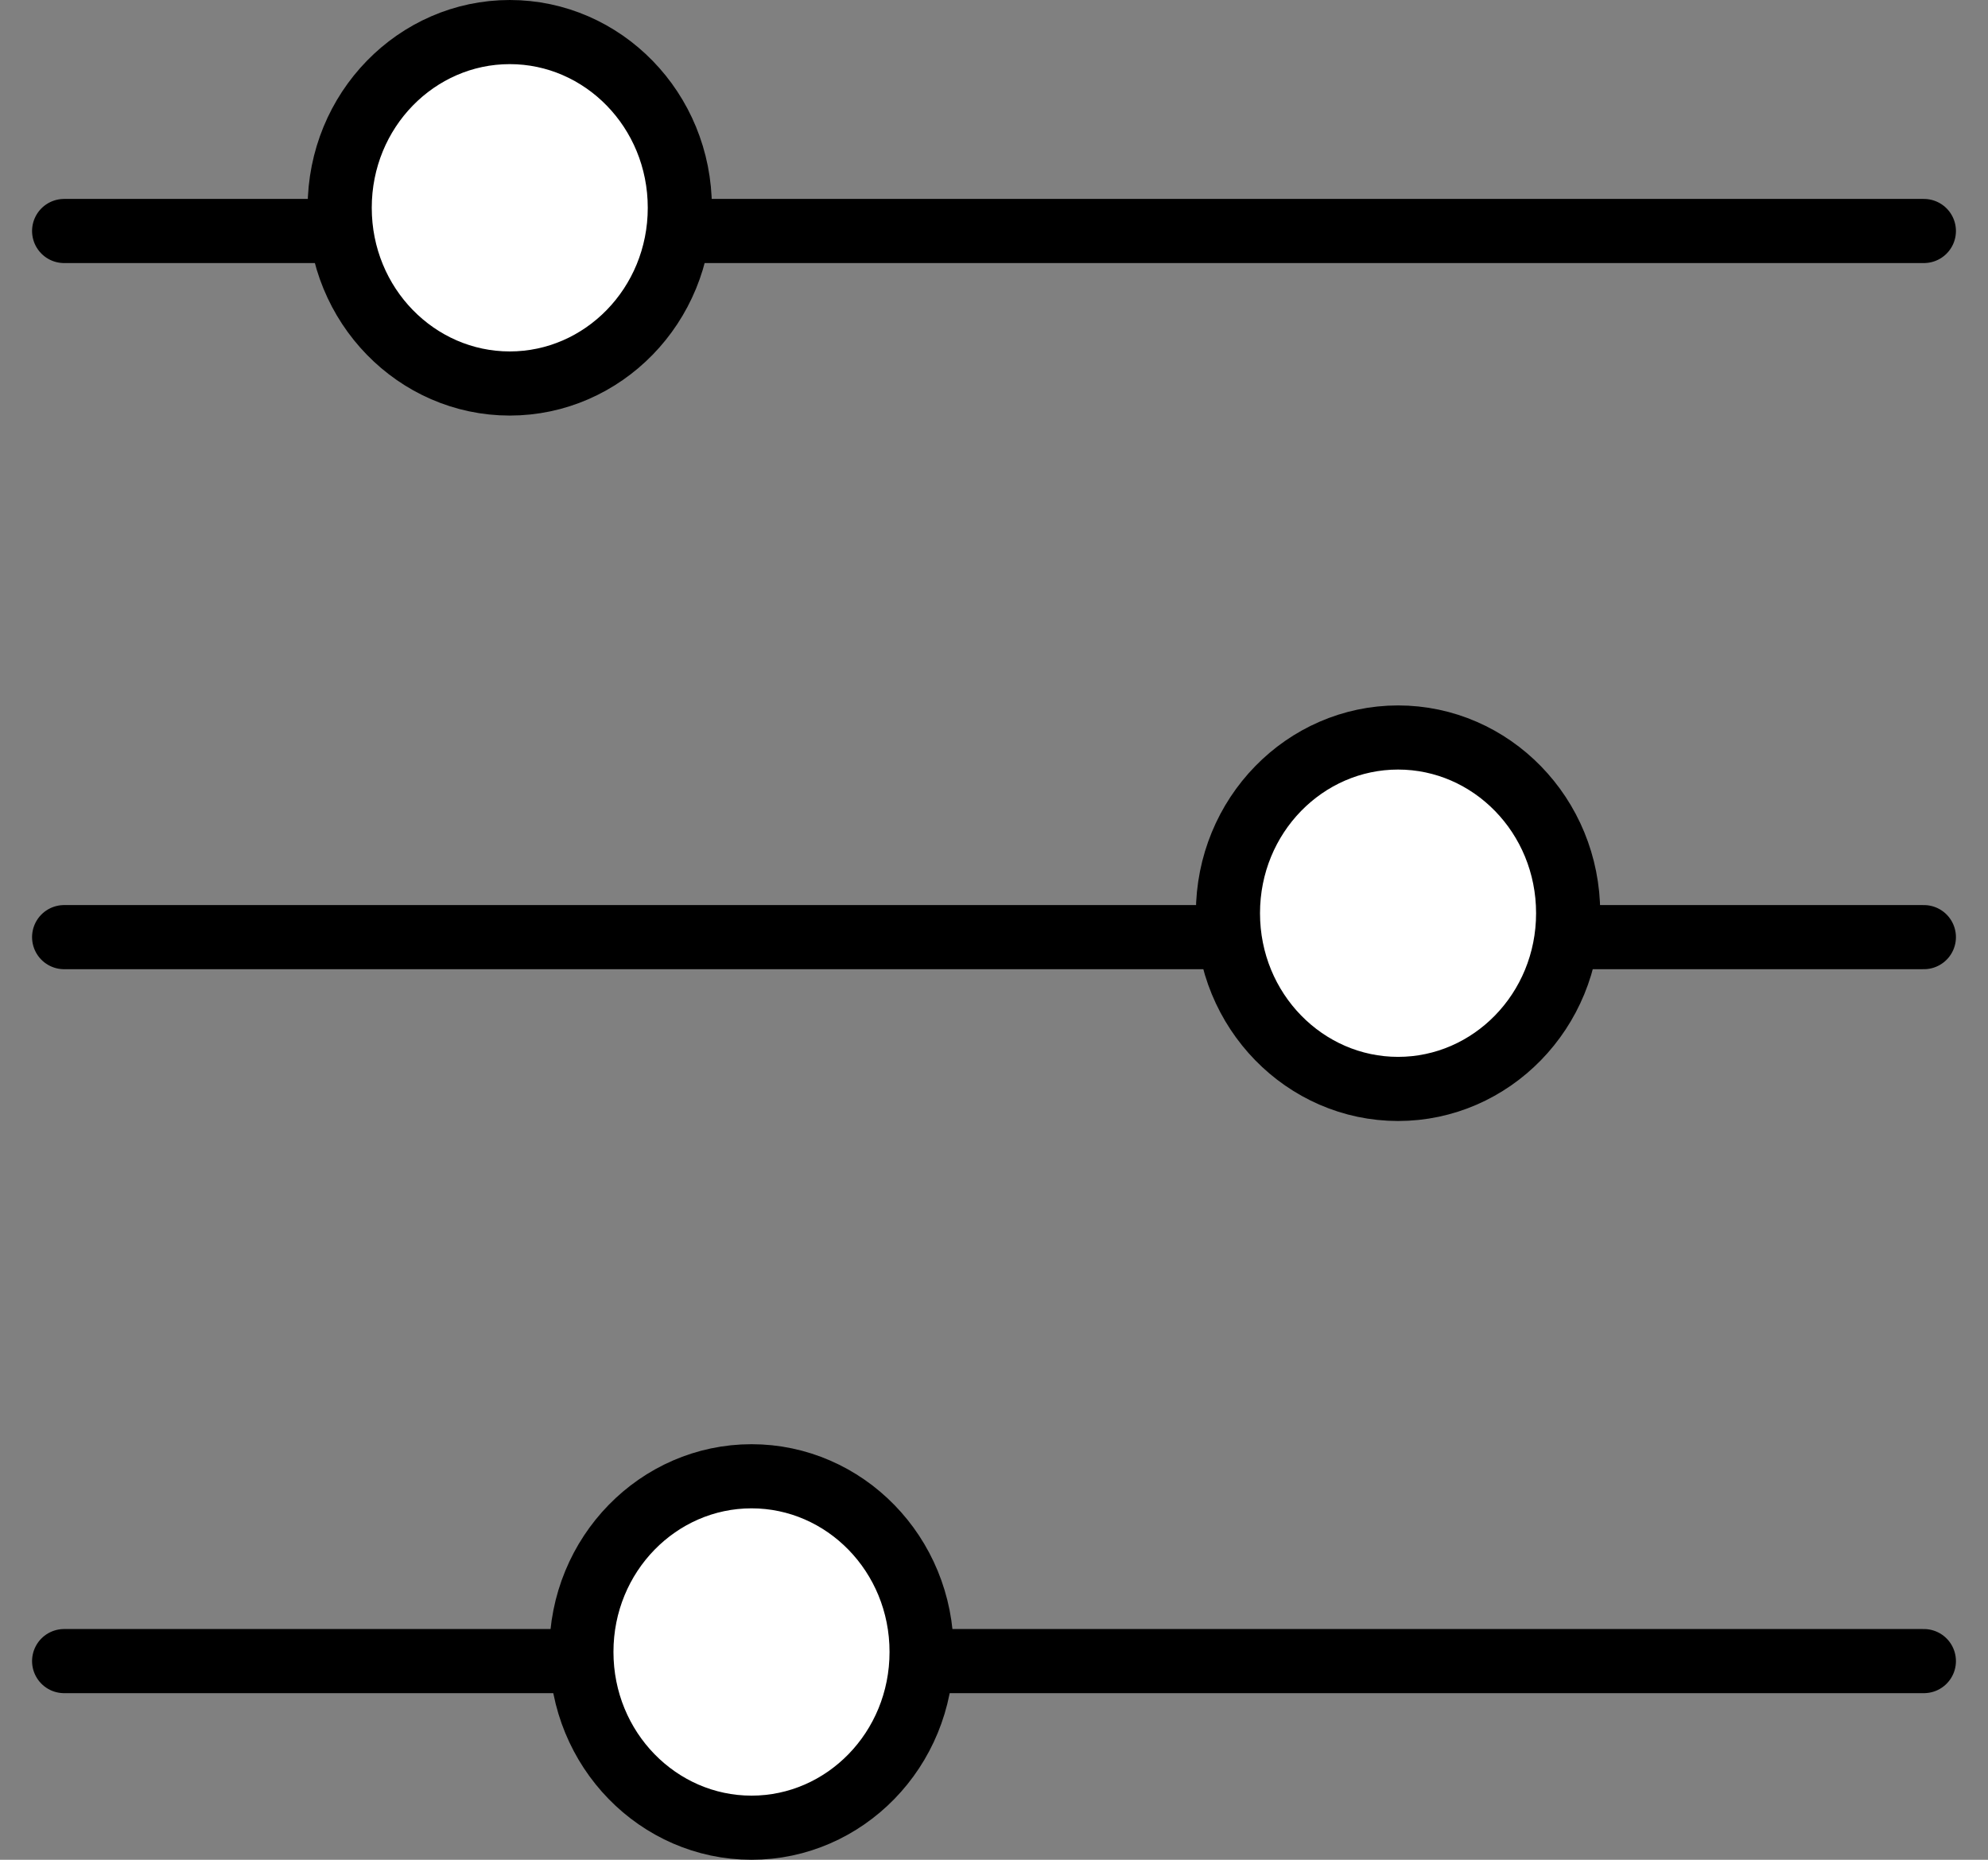
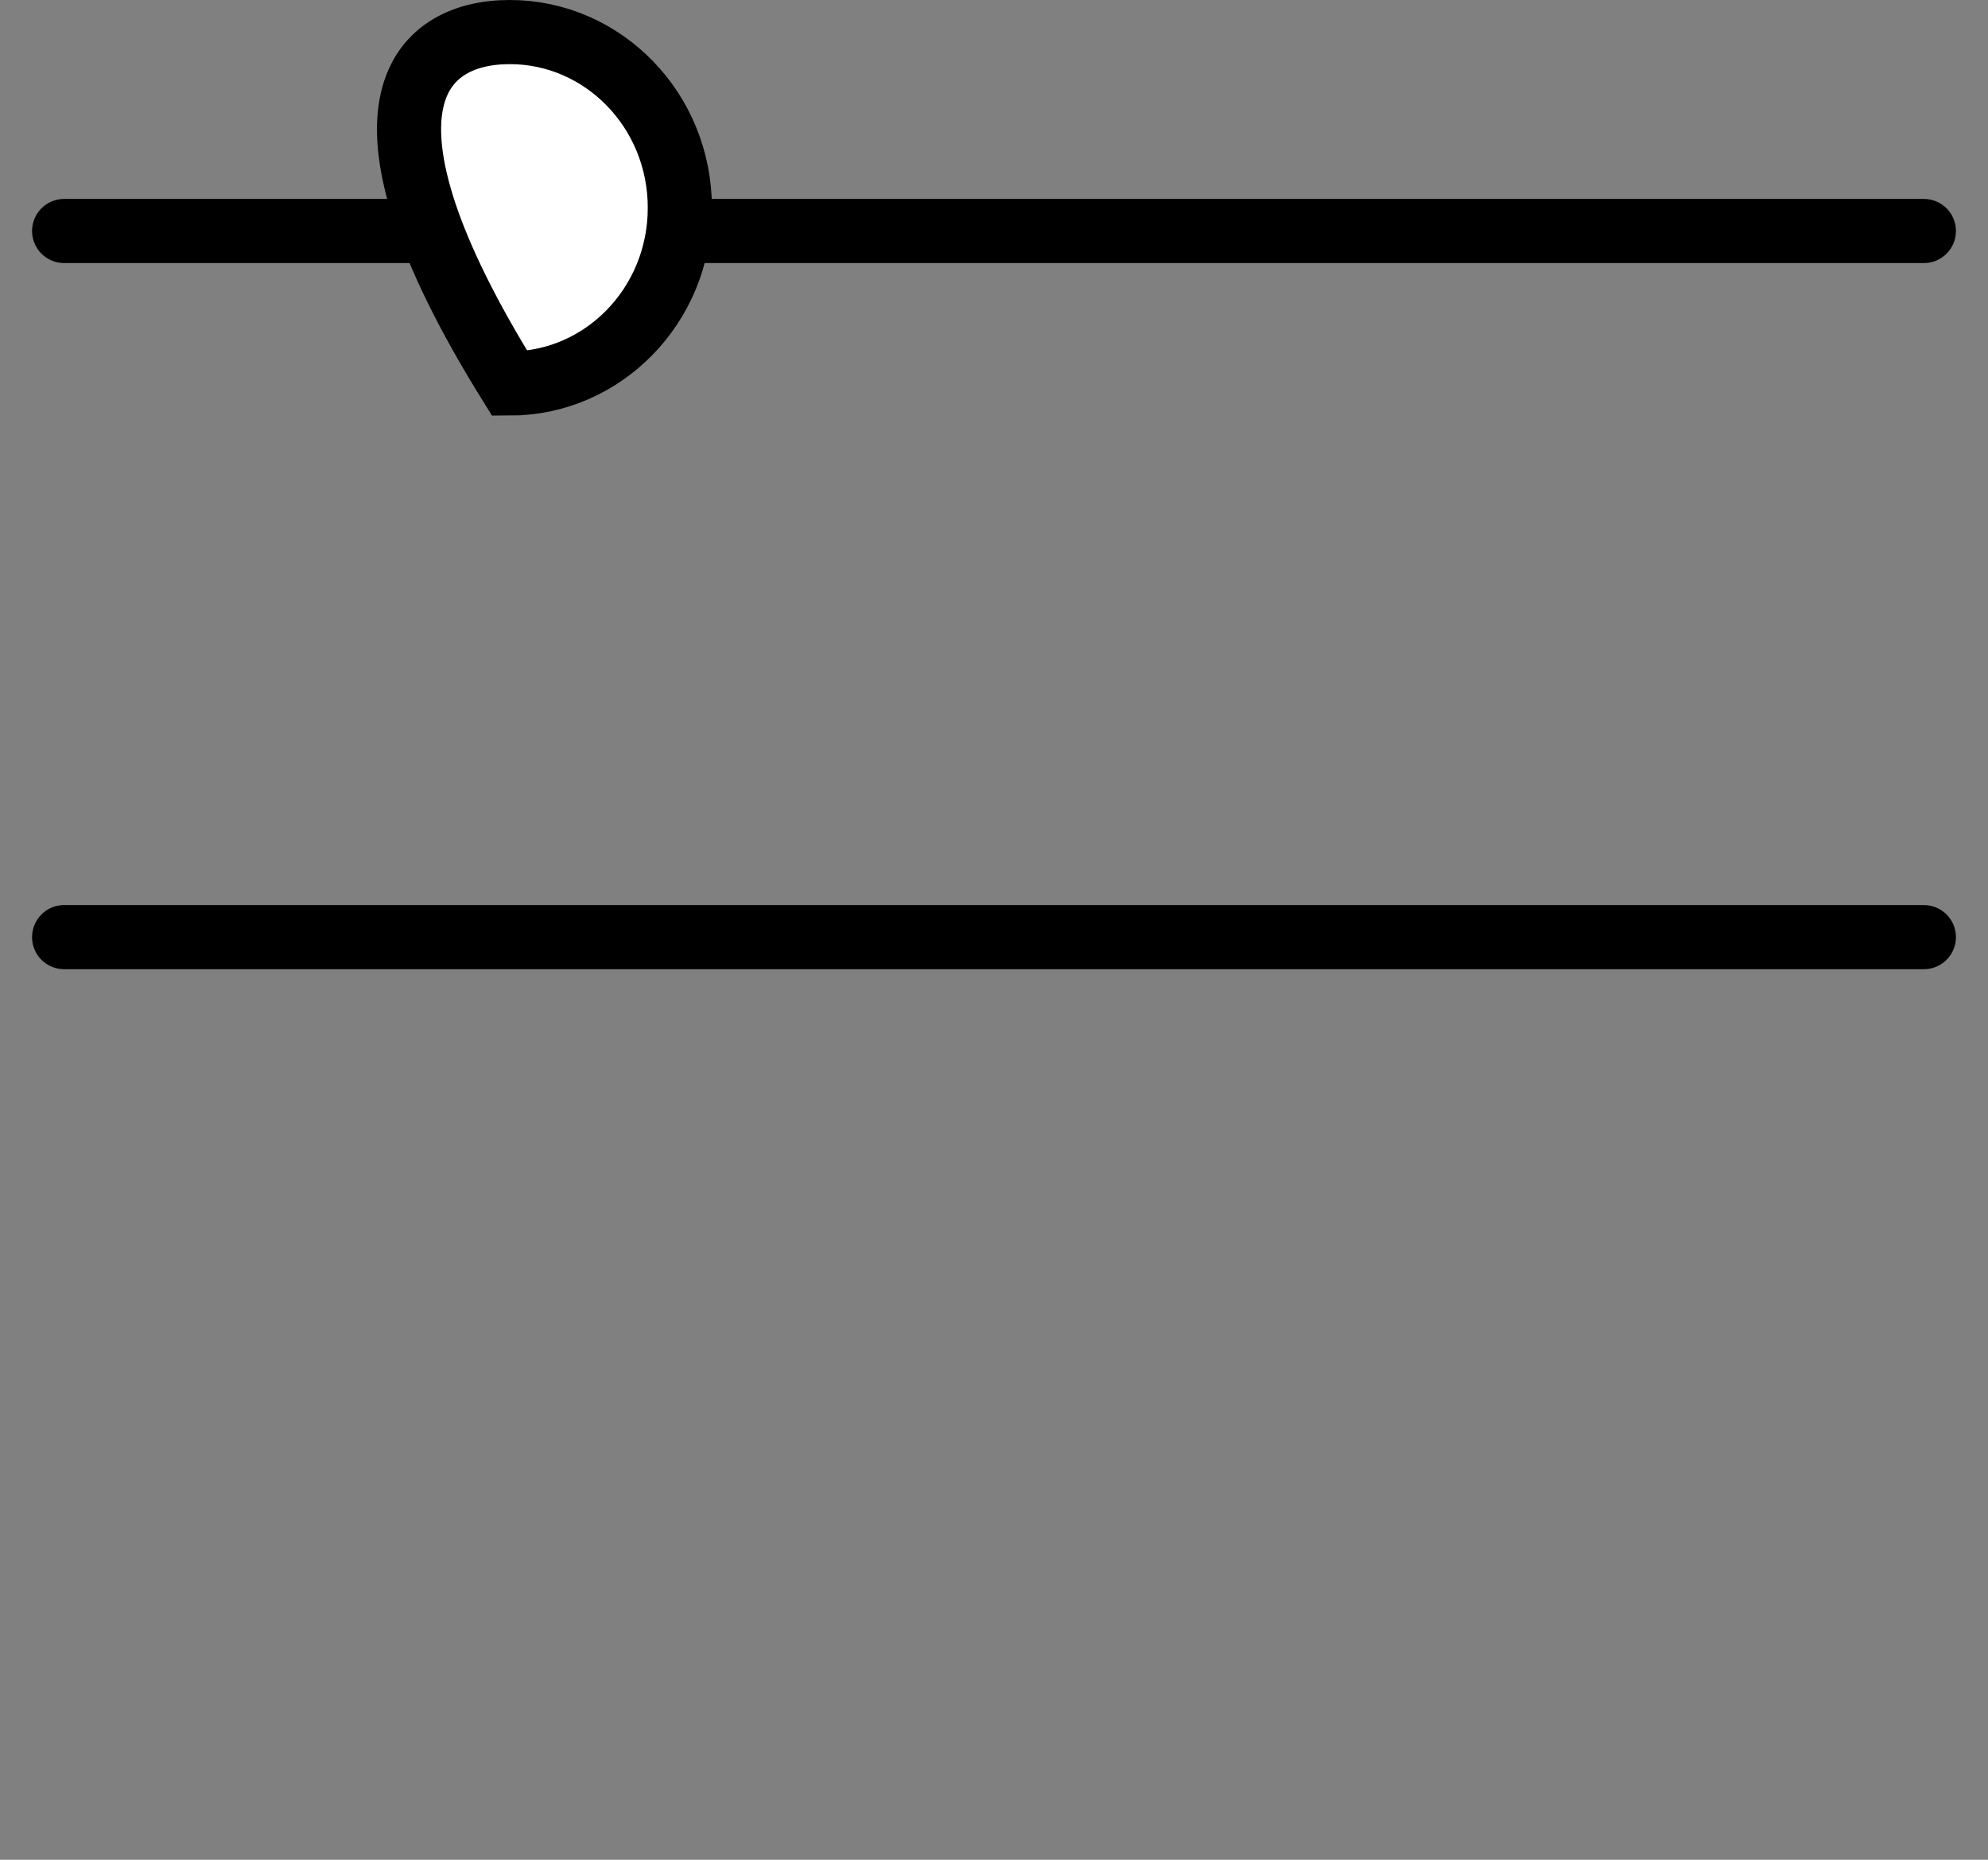
<svg xmlns="http://www.w3.org/2000/svg" width="31" height="29" viewBox="0 0 31 29" fill="none">
  <rect x="0" y="0" width="31" height="29" fill="#808080" stroke="none" />
  <path d="M1 3.602H30" stroke="black" stroke-linecap="round" />
-   <path d="M10.601 3.24C10.601 4.766 9.401 5.98 7.949 5.98C6.497 5.98 5.297 4.766 5.297 3.24C5.297 1.714 6.497 0.5 7.949 0.5C9.401 0.5 10.601 1.714 10.601 3.24Z" fill="white" stroke="black" />
+   <path d="M10.601 3.24C10.601 4.766 9.401 5.98 7.949 5.98C5.297 1.714 6.497 0.5 7.949 0.5C9.401 0.5 10.601 1.714 10.601 3.24Z" fill="white" stroke="black" />
  <path d="M1 14.613H30" stroke="black" stroke-linecap="round" />
-   <path d="M24.453 14.24C24.453 15.766 23.253 16.98 21.801 16.98C20.349 16.98 19.148 15.766 19.148 14.24C19.148 12.714 20.349 11.5 21.801 11.5C23.253 11.5 24.453 12.714 24.453 14.24Z" fill="white" stroke="black" />
-   <path d="M1 25.902H30" stroke="black" stroke-linecap="round" />
-   <path d="M14.371 25.759C14.371 27.286 13.171 28.5 11.719 28.5C10.267 28.5 9.066 27.286 9.066 25.759C9.066 24.233 10.267 23.02 11.719 23.02C13.171 23.02 14.371 24.233 14.371 25.759Z" fill="white" stroke="black" />
</svg>